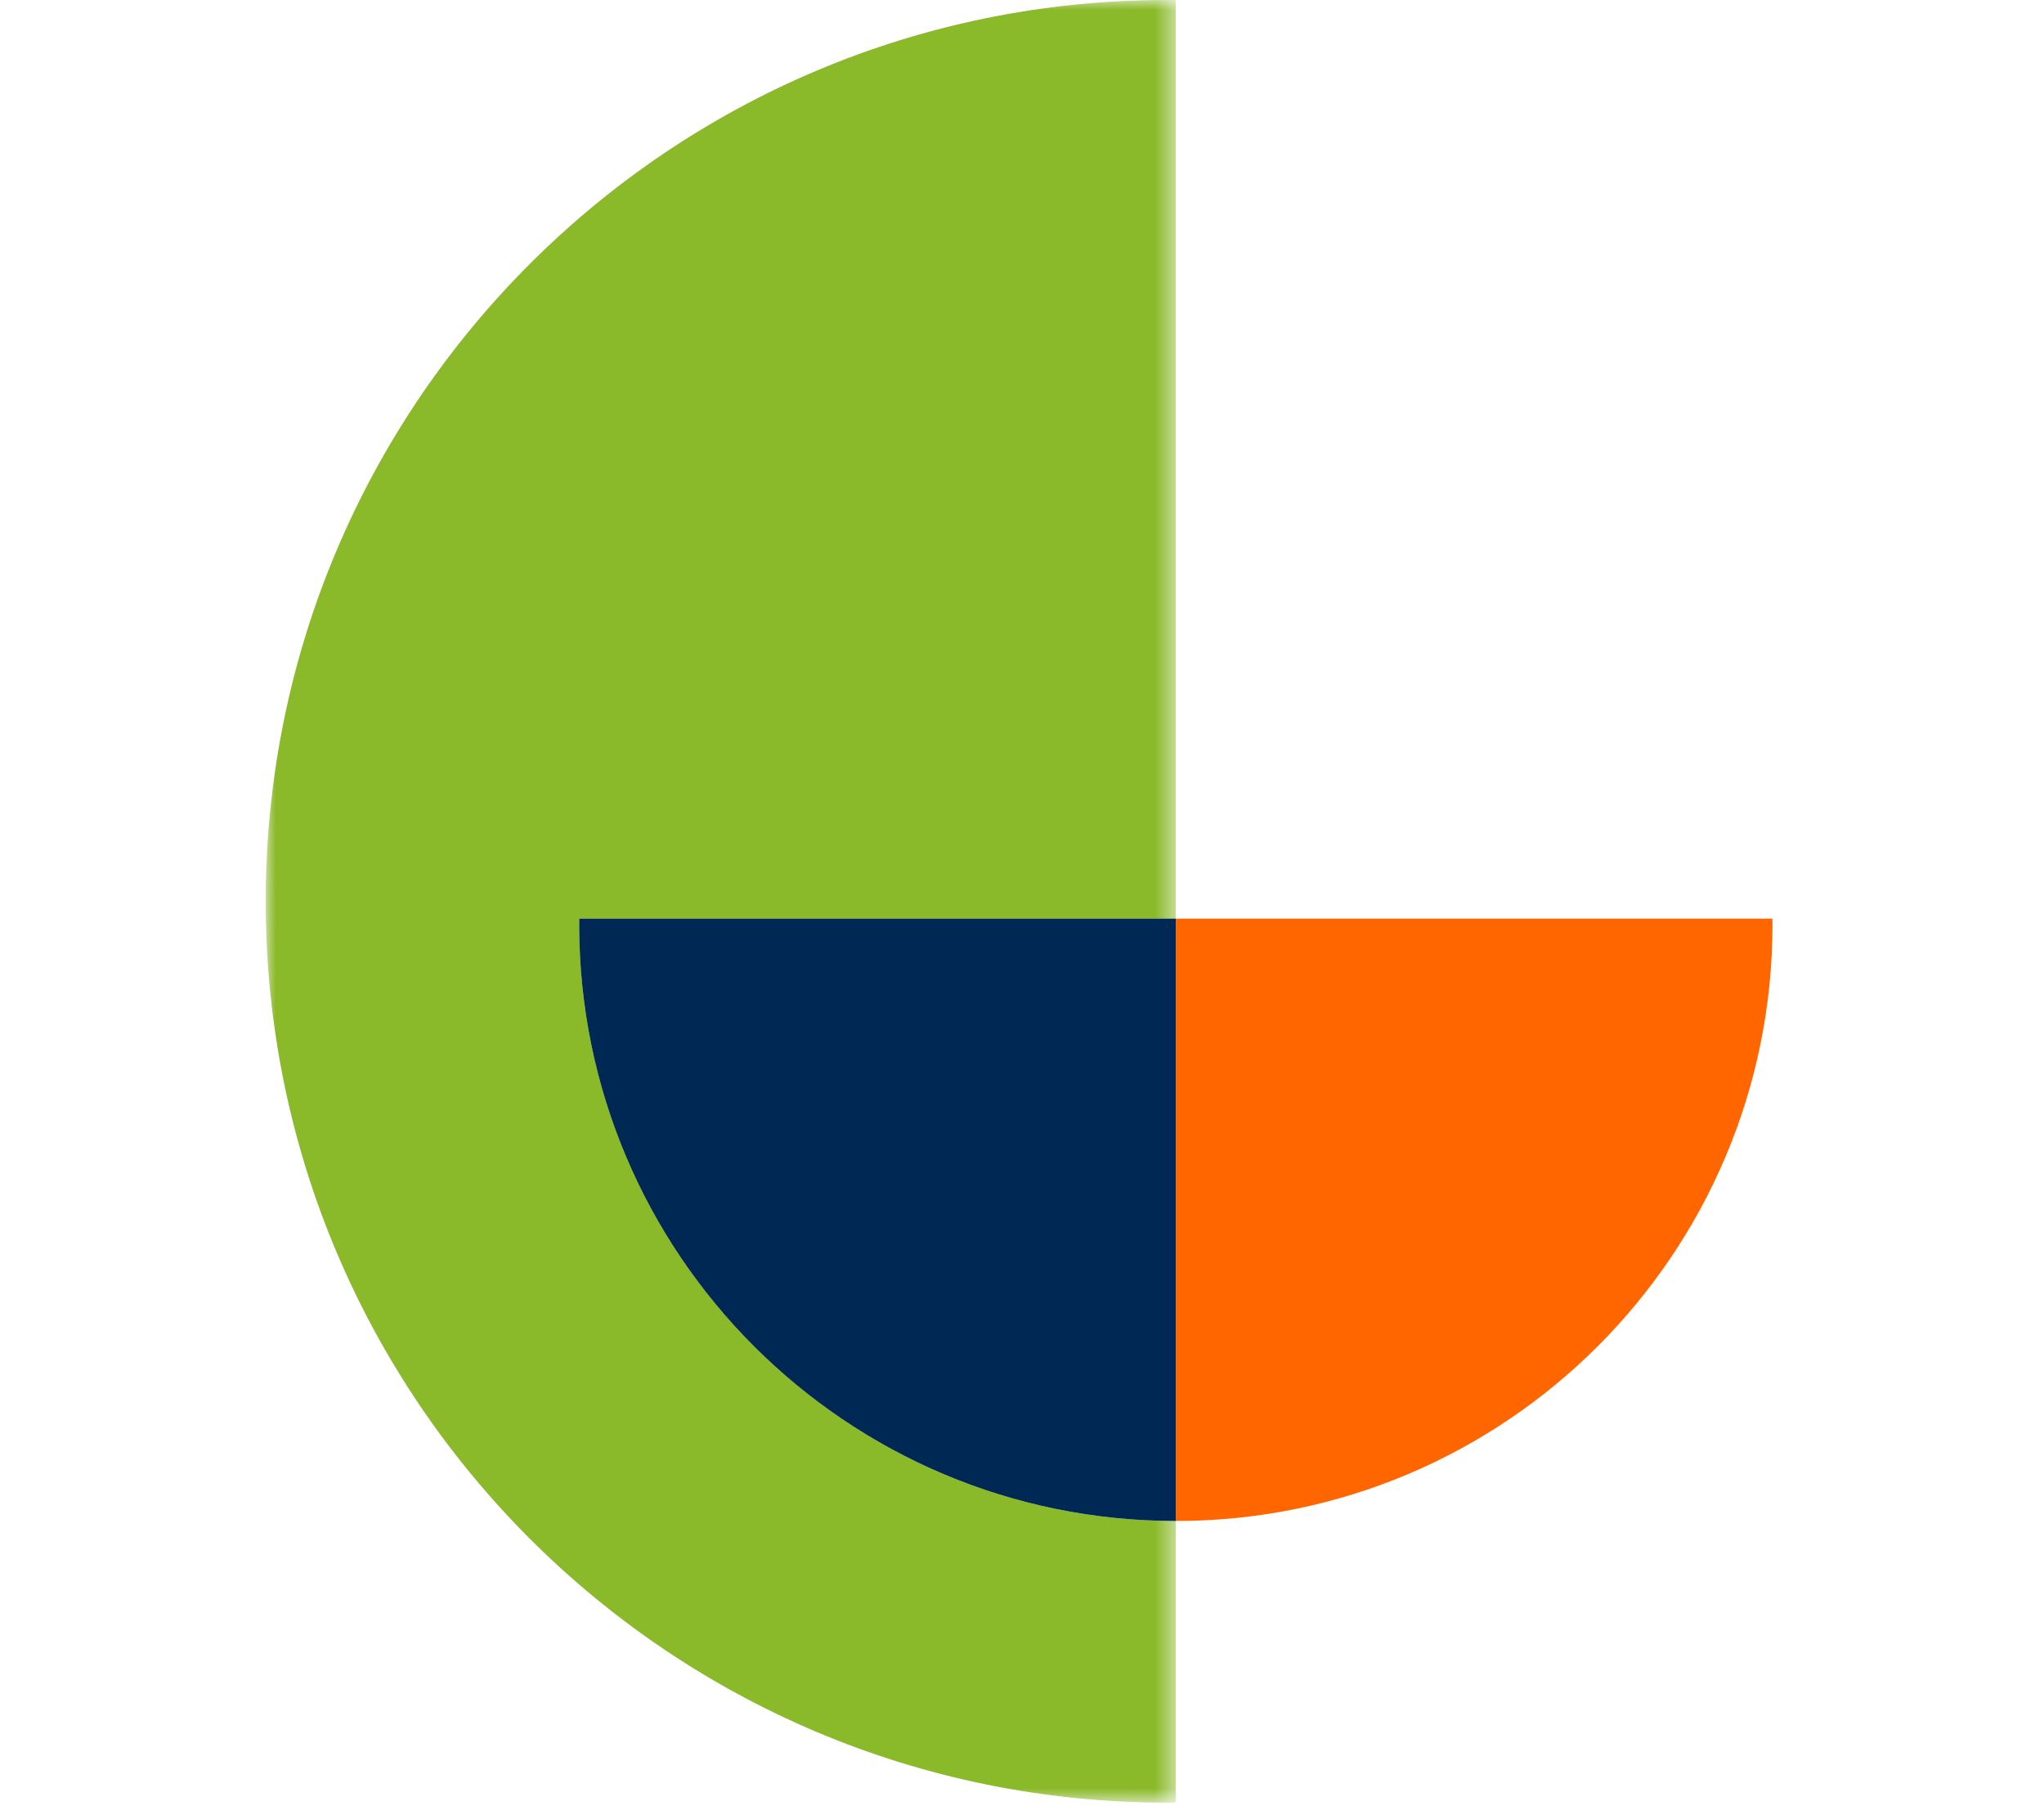
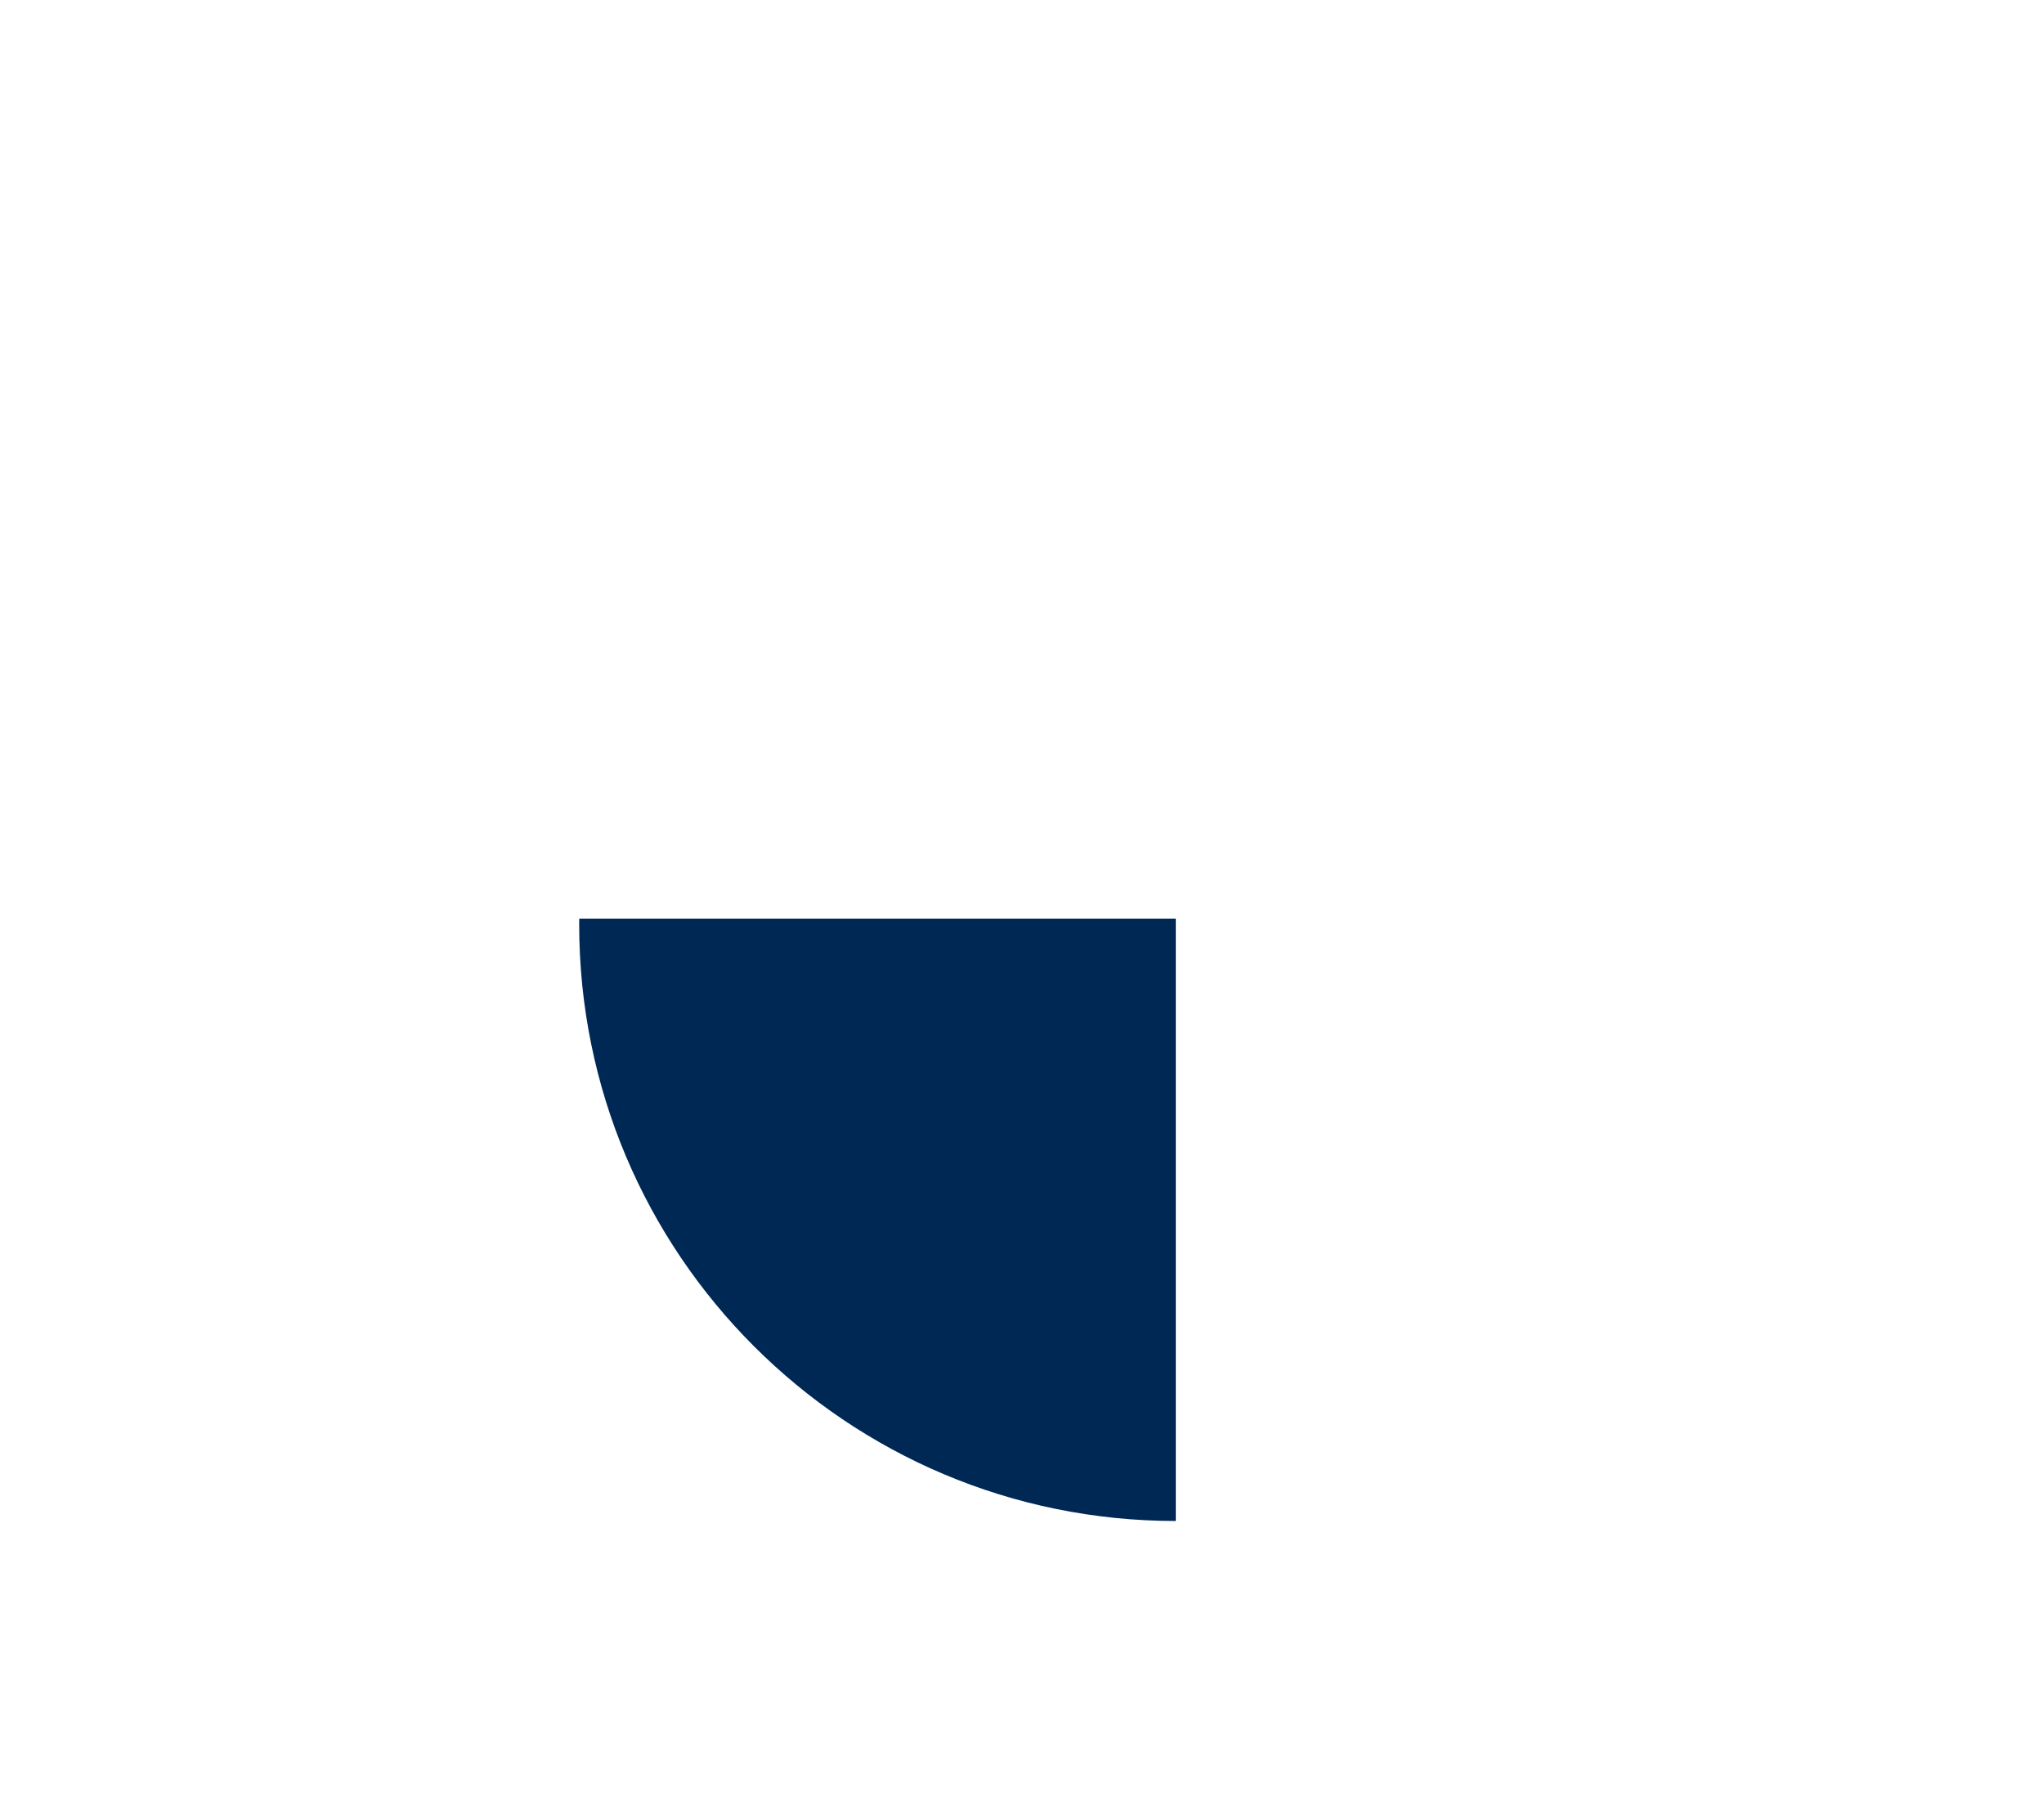
<svg xmlns="http://www.w3.org/2000/svg" xmlns:xlink="http://www.w3.org/1999/xlink" width="100" height="89" viewBox="0 0 100 89">
  <defs>
-     <path id="ef2b8iji1a" d="M0 0L44.524 0 44.524 88.199 0 88.199z" />
-   </defs>
+     </defs>
  <g fill="none" fill-rule="evenodd">
    <g>
      <g>
        <path d="M0 0H100V89H0z" transform="translate(-590 -3257) translate(590 3257)" />
        <g transform="translate(-590 -3257) translate(590 3257) translate(13)">
          <mask id="z8mz640p3b" fill="#fff">
            <use xlink:href="#ef2b8iji1a" />
          </mask>
-           <path fill="#8AB92A" d="M15.336 45.229c0-.095.002-.187.004-.282h29.184V.005C44.383.003 44.242 0 44.099 0 19.744-.001 0 19.745 0 44.099c0 24.358 19.745 44.1 44.1 44.1.143 0 .284-.004.425-.004V74.419c-16.12-.002-29.188-13.07-29.188-29.19" mask="url(#z8mz640p3b)" />
        </g>
-         <path fill="#F60" d="M86.712 44.948H57.524v29.471h.002c16.122 0 29.19-13.068 29.19-29.19 0-.094-.004-.187-.004-.281" transform="translate(-590 -3257) translate(590 3257)" />
        <path fill="#002855" d="M28.34 44.948c0 .094-.004.187-.004.281 0 16.12 13.068 29.188 29.188 29.19V44.948H28.34z" transform="translate(-590 -3257) translate(590 3257)" />
      </g>
    </g>
  </g>
</svg>